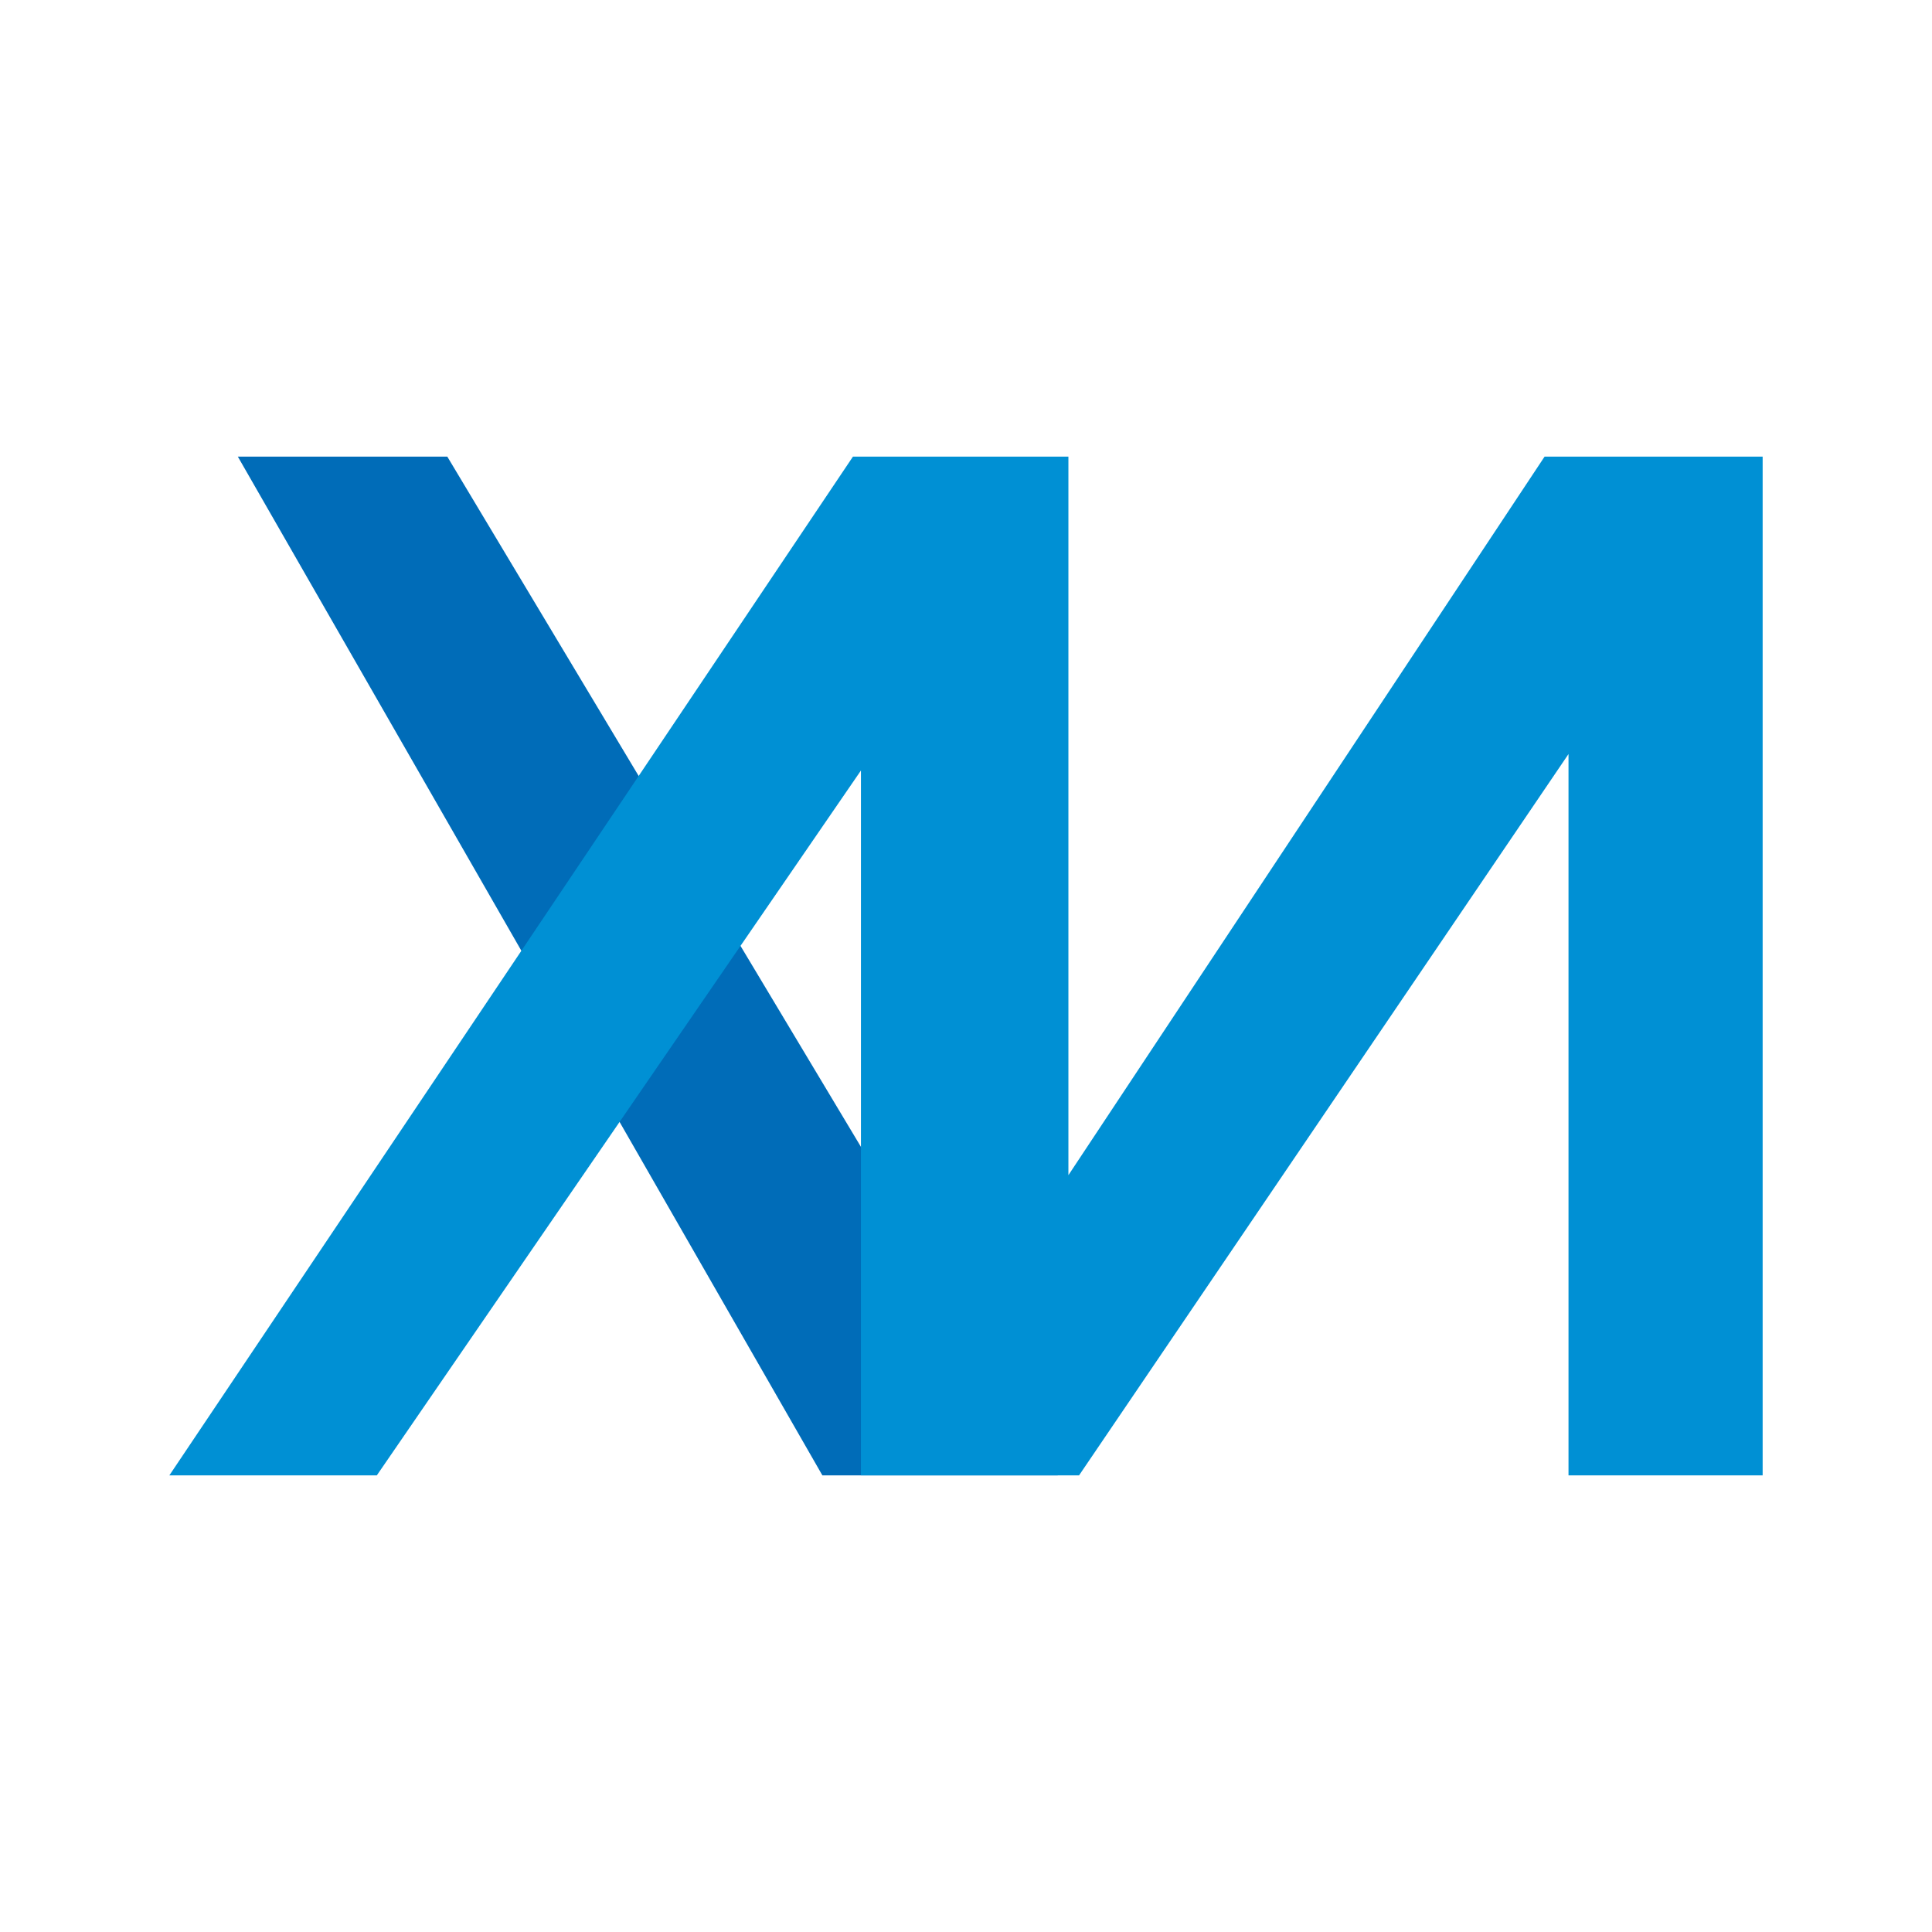
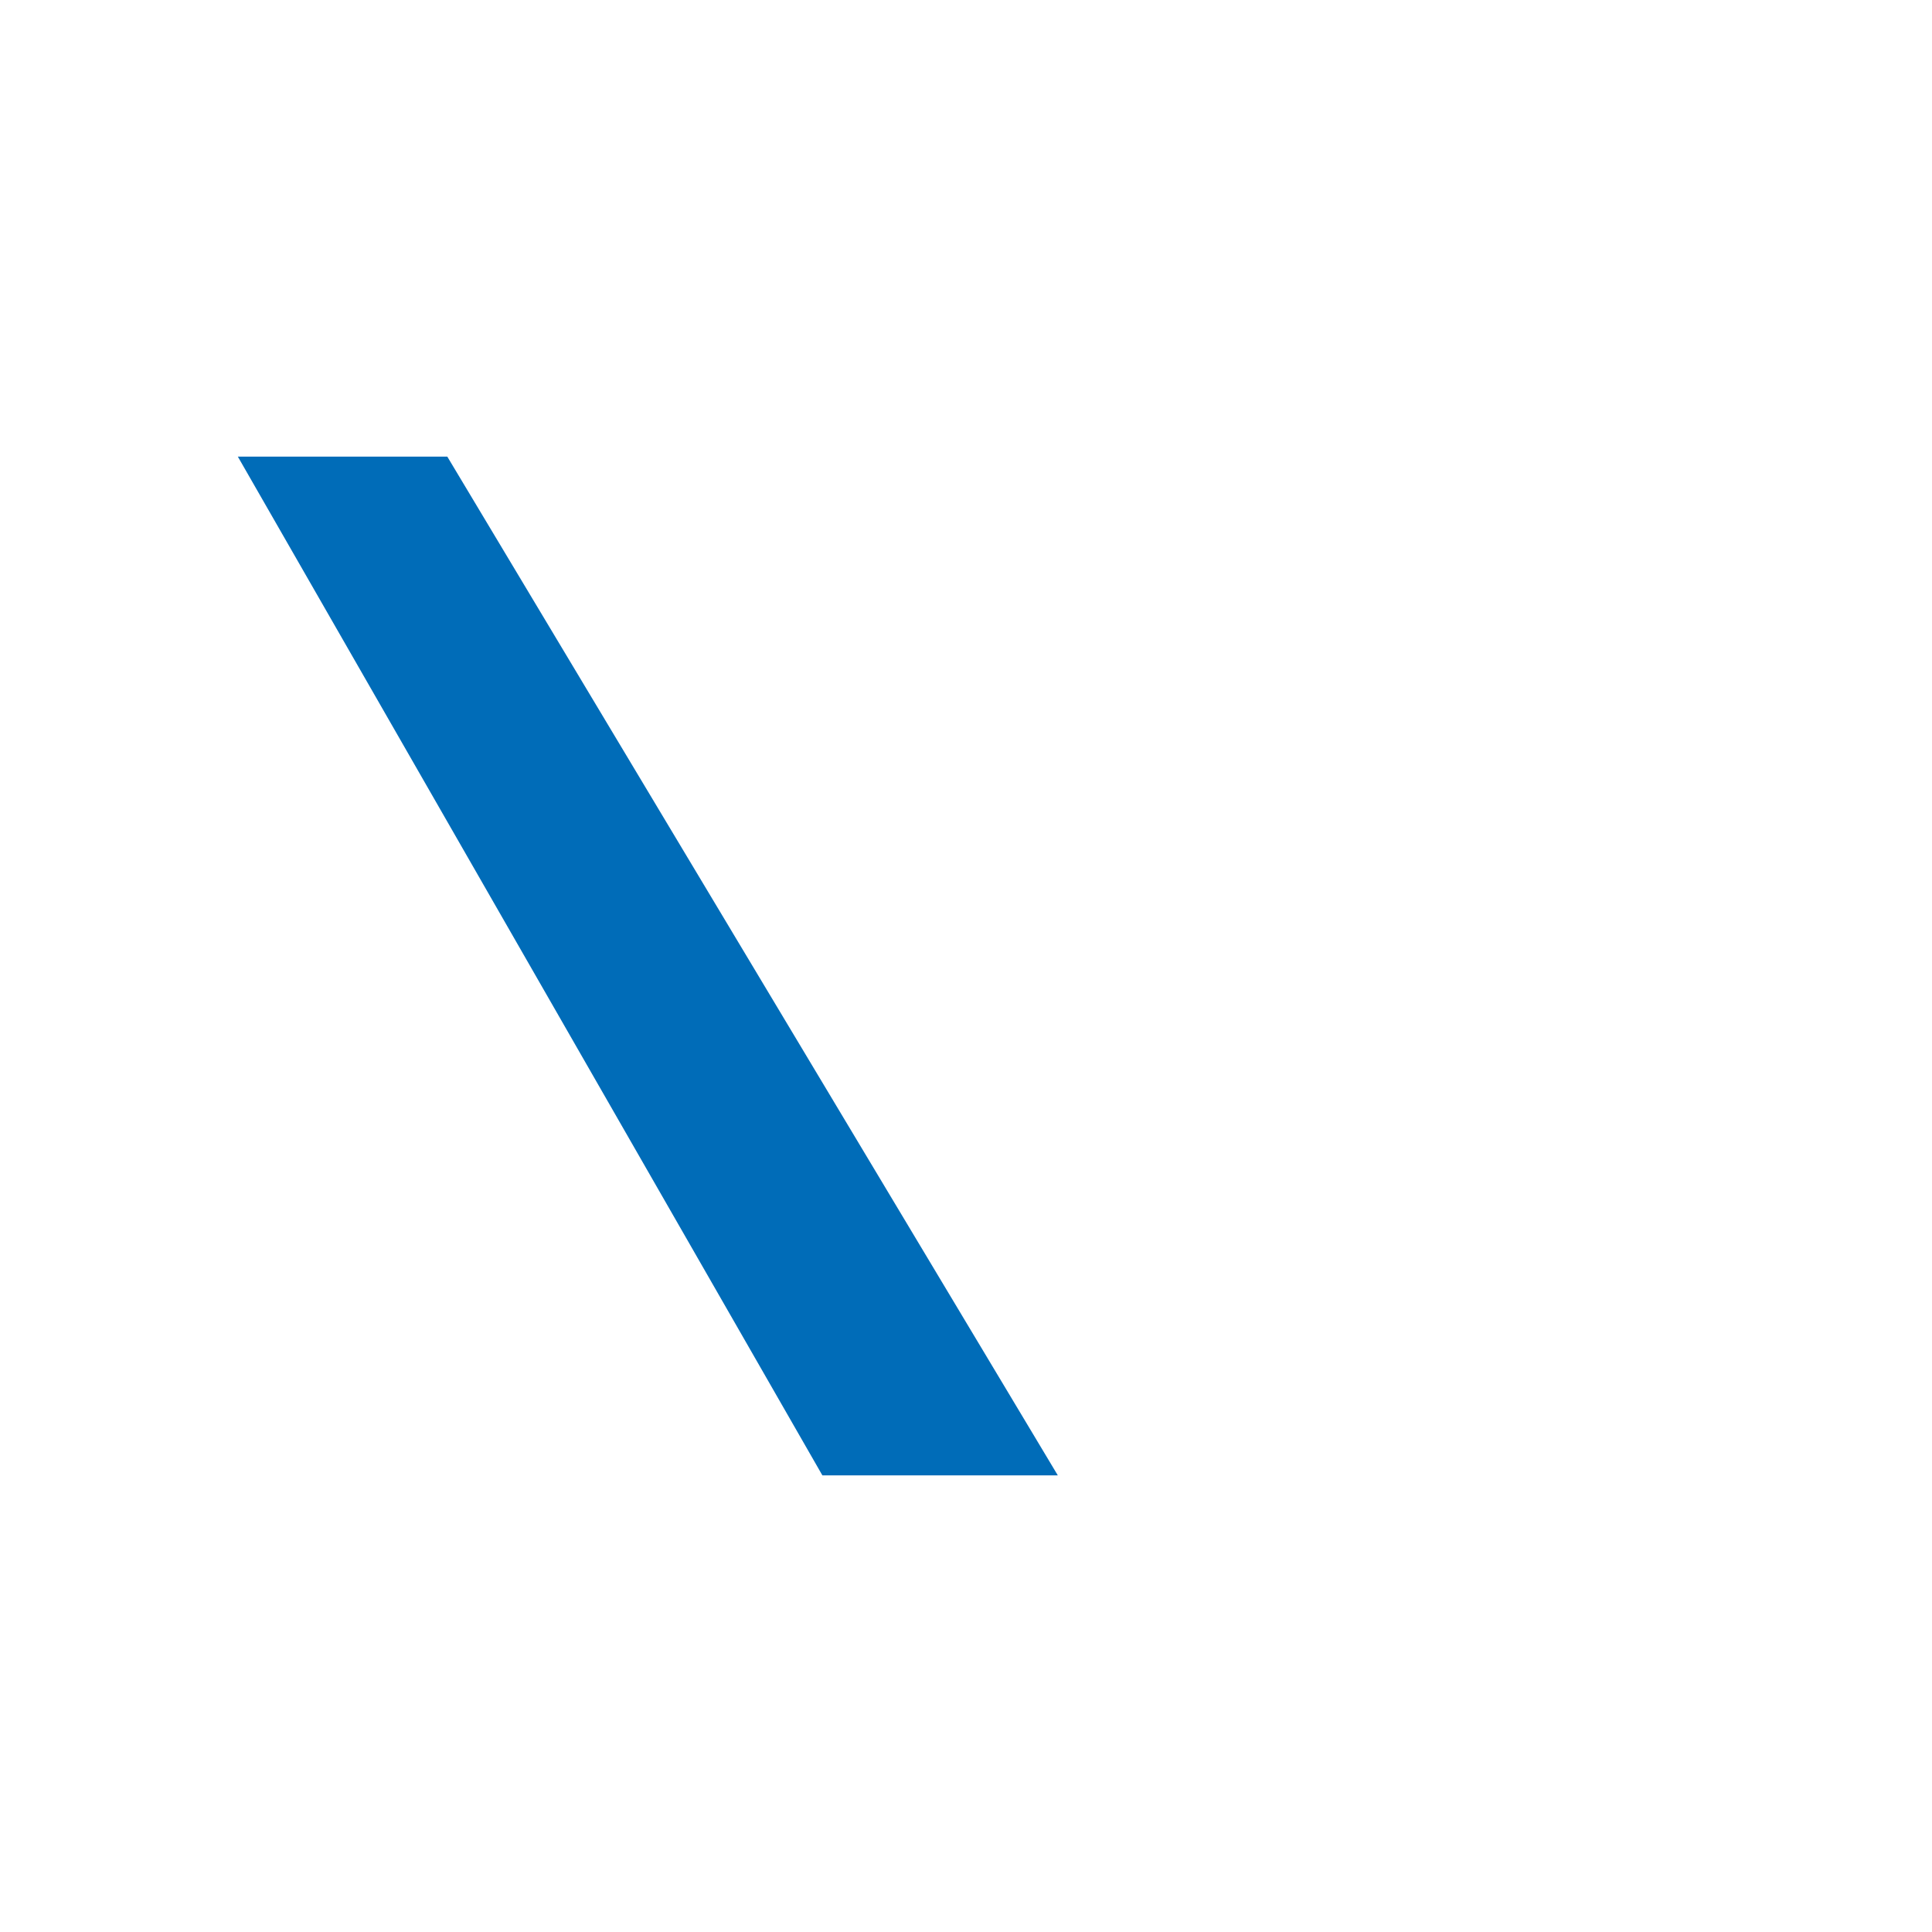
<svg xmlns="http://www.w3.org/2000/svg" data-bbox="44.88 121.01 1168.12 269.98" viewBox="0 0 512 512" data-type="color">
  <g>
-     <path fill="#006cb8" d="M1125.79 222.23h-13.89l38.76 67.54h15.6l-40.47-67.54z" data-color="1" />
    <path fill="#0090d4" d="M1213 289.77v-67.54h-14.46l-31.57 47.64v-47.64h-14.29l-45.32 67.54h13.76l32.09-46.73v46.73h14.46l32.45-47.82v47.82H1213z" data-color="2" />
-     <path fill="#006cb8" d="M739.29 188.5h-27.76l77.46 135h31.19l-80.89-135z" data-color="1" />
    <path fill="#0090d4" d="M913.58 323.5v-135h-28.9l-63.09 95.22V188.5h-28.55l-90.58 135h27.49l64.15-93.4v93.4H823l64.85-95.58v95.58h25.73z" data-color="2" />
    <path fill="#006cb8" d="M118.54 121.01H63.03l154.91 269.98h62.39L118.54 121.01z" data-color="1" />
-     <path fill="#0090d4" d="M467.12 390.99V121.01h-57.79L283.14 311.43V121.01h-57.1L44.88 390.99h54.98l128.3-186.8v186.8h57.8l129.71-191.16v191.16h51.45z" data-color="2" />
  </g>
</svg>